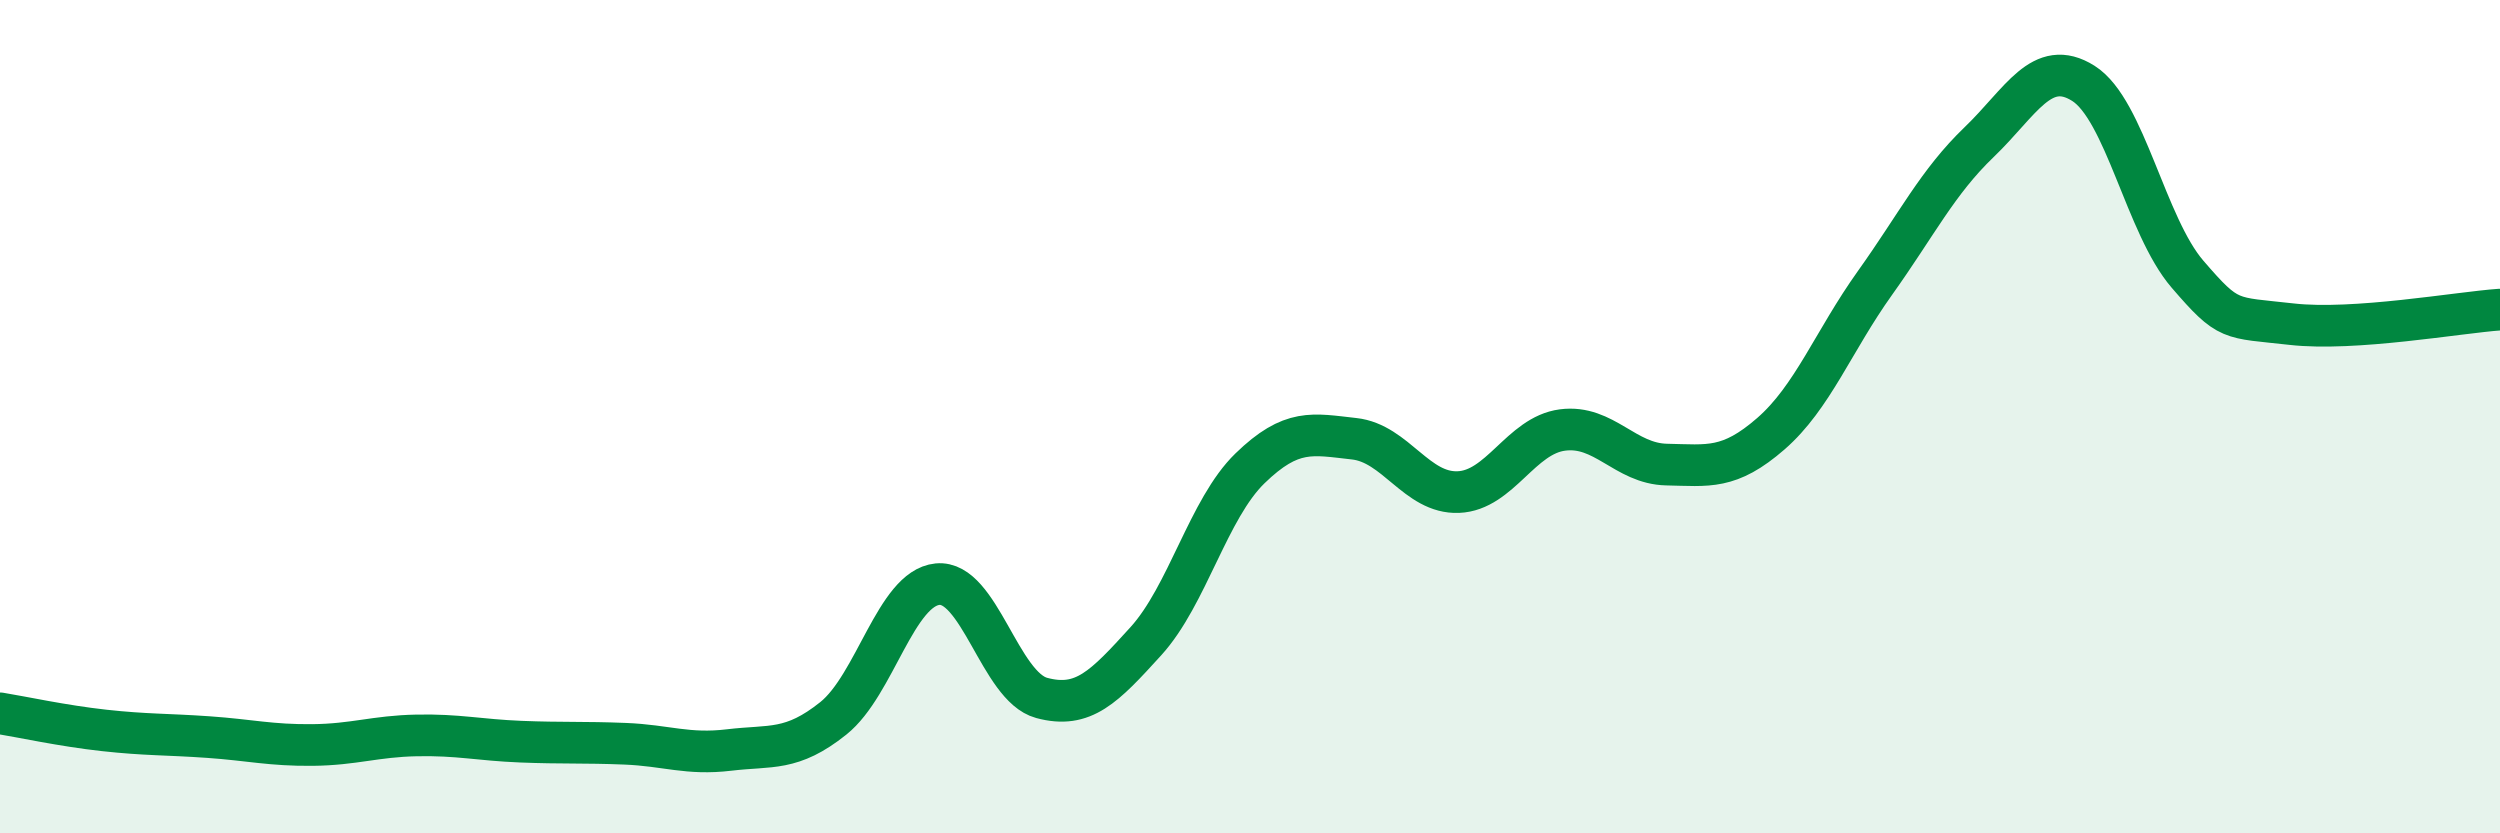
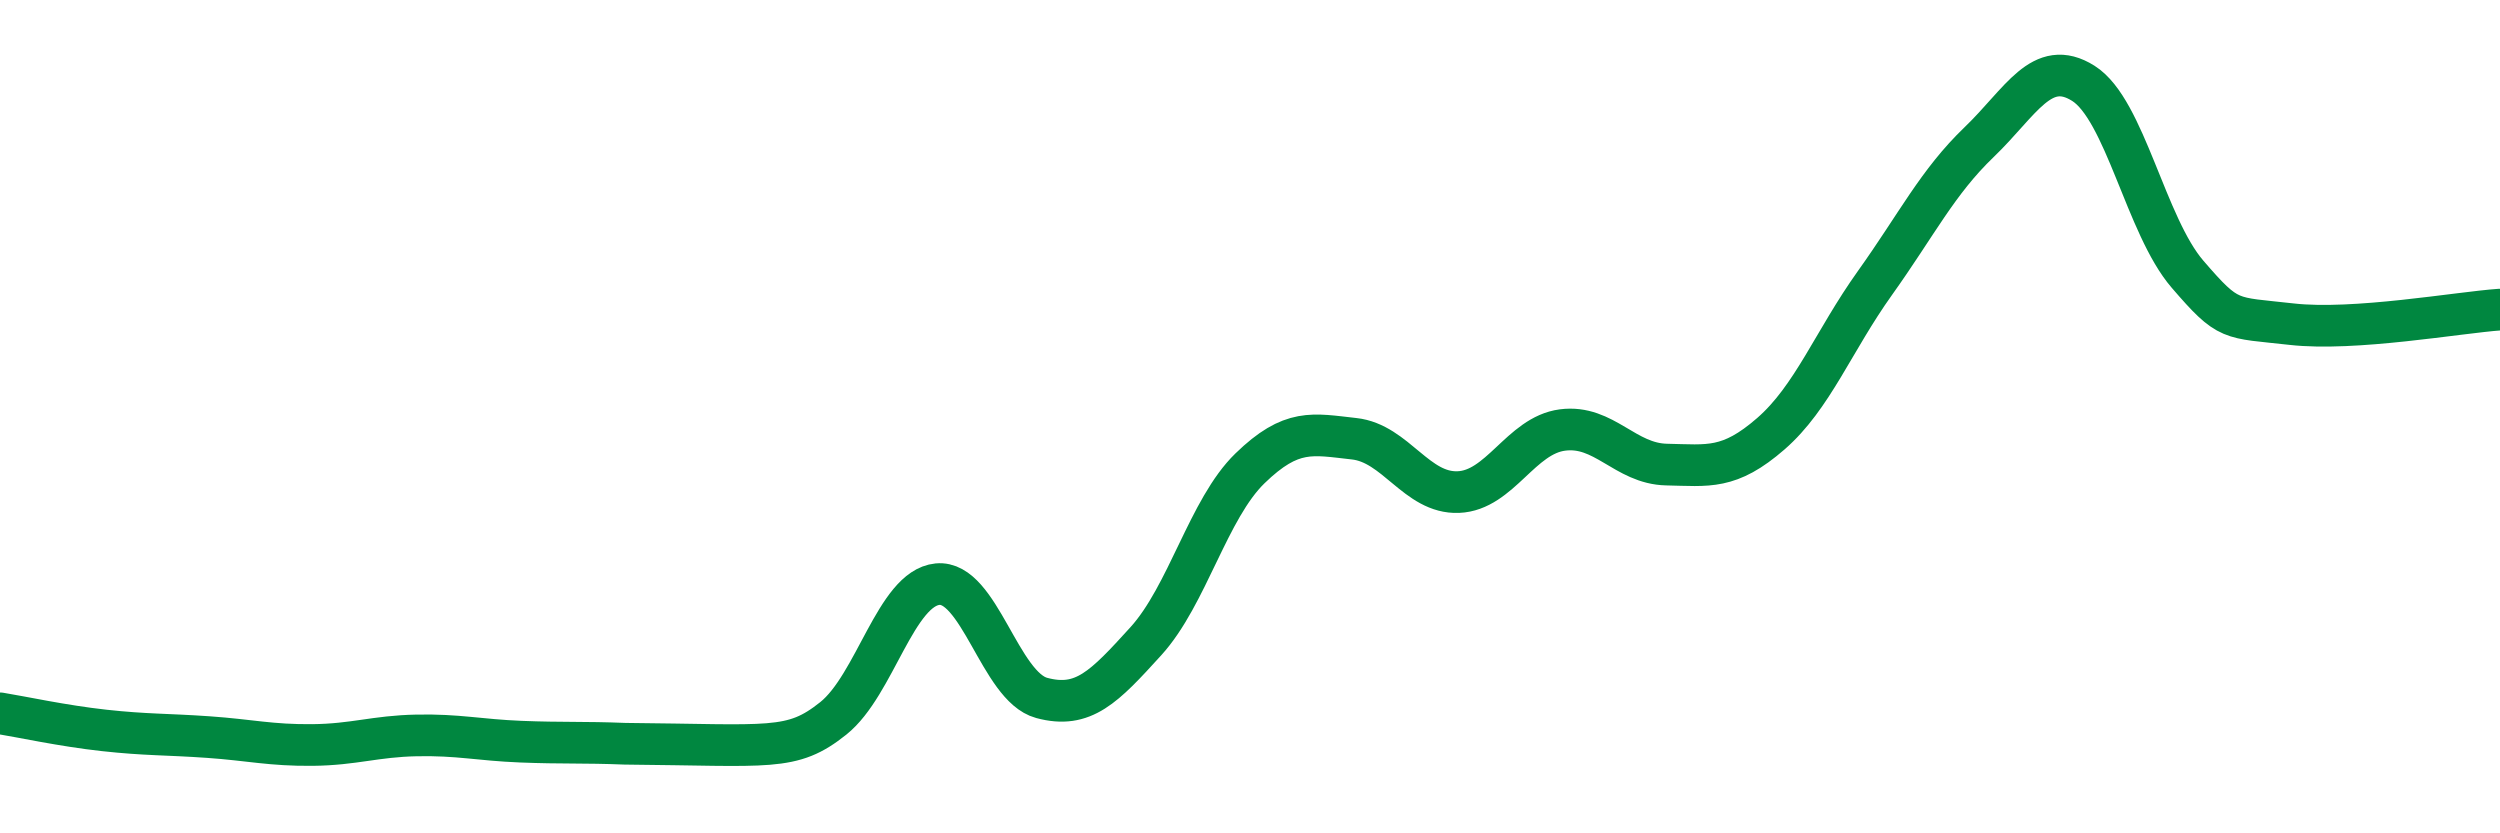
<svg xmlns="http://www.w3.org/2000/svg" width="60" height="20" viewBox="0 0 60 20">
-   <path d="M 0,17.12 C 0.5,17.2 1.5,17.42 2.5,17.53 C 3.5,17.64 4,17.62 5,17.69 C 6,17.76 6.5,17.89 7.5,17.88 C 8.5,17.87 9,17.67 10,17.65 C 11,17.63 11.5,17.76 12.5,17.8 C 13.5,17.84 14,17.81 15,17.85 C 16,17.89 16.5,18.12 17.5,18 C 18.5,17.88 19,18.04 20,17.24 C 21,16.44 21.5,14.12 22.5,14.02 C 23.5,13.92 24,16.48 25,16.75 C 26,17.02 26.5,16.49 27.5,15.39 C 28.5,14.29 29,12.21 30,11.24 C 31,10.27 31.5,10.42 32.5,10.53 C 33.5,10.64 34,11.85 35,11.81 C 36,11.77 36.5,10.45 37.5,10.32 C 38.5,10.19 39,11.13 40,11.15 C 41,11.17 41.5,11.28 42.5,10.41 C 43.5,9.54 44,8.19 45,6.79 C 46,5.39 46.5,4.37 47.5,3.41 C 48.5,2.45 49,1.37 50,2 C 51,2.63 51.5,5.42 52.5,6.58 C 53.5,7.74 53.5,7.61 55,7.78 C 56.5,7.95 59,7.5 60,7.43L60 20L0 20Z" fill="#008740" opacity="0.1" stroke-linecap="round" stroke-linejoin="round" />
-   <path d="M 0,17.12 C 0.5,17.2 1.5,17.42 2.5,17.53 C 3.5,17.64 4,17.62 5,17.69 C 6,17.76 6.5,17.89 7.5,17.88 C 8.5,17.87 9,17.67 10,17.65 C 11,17.63 11.5,17.76 12.5,17.8 C 13.5,17.84 14,17.81 15,17.85 C 16,17.89 16.5,18.12 17.5,18 C 18.5,17.88 19,18.04 20,17.24 C 21,16.44 21.5,14.12 22.5,14.02 C 23.5,13.92 24,16.48 25,16.75 C 26,17.02 26.5,16.49 27.5,15.39 C 28.5,14.29 29,12.21 30,11.24 C 31,10.27 31.5,10.42 32.5,10.53 C 33.5,10.64 34,11.85 35,11.81 C 36,11.77 36.5,10.45 37.5,10.32 C 38.5,10.19 39,11.13 40,11.15 C 41,11.17 41.5,11.28 42.5,10.41 C 43.5,9.54 44,8.19 45,6.79 C 46,5.39 46.5,4.37 47.5,3.41 C 48.5,2.45 49,1.37 50,2 C 51,2.63 51.5,5.42 52.5,6.58 C 53.5,7.74 53.5,7.61 55,7.78 C 56.5,7.95 59,7.5 60,7.43" stroke="#008740" stroke-width="1" fill="none" stroke-linecap="round" stroke-linejoin="round" />
+   <path d="M 0,17.12 C 0.5,17.2 1.5,17.42 2.5,17.53 C 3.5,17.64 4,17.62 5,17.69 C 6,17.76 6.5,17.89 7.5,17.88 C 8.5,17.87 9,17.67 10,17.65 C 11,17.63 11.5,17.76 12.5,17.8 C 13.5,17.84 14,17.81 15,17.85 C 18.5,17.88 19,18.04 20,17.24 C 21,16.44 21.5,14.12 22.5,14.02 C 23.5,13.92 24,16.48 25,16.75 C 26,17.02 26.5,16.49 27.5,15.39 C 28.5,14.29 29,12.21 30,11.24 C 31,10.27 31.5,10.42 32.5,10.53 C 33.5,10.64 34,11.85 35,11.81 C 36,11.77 36.5,10.45 37.5,10.32 C 38.5,10.19 39,11.13 40,11.15 C 41,11.17 41.5,11.28 42.5,10.41 C 43.5,9.54 44,8.19 45,6.79 C 46,5.39 46.5,4.37 47.5,3.41 C 48.5,2.45 49,1.37 50,2 C 51,2.63 51.5,5.42 52.5,6.58 C 53.5,7.74 53.5,7.61 55,7.78 C 56.5,7.95 59,7.5 60,7.43" stroke="#008740" stroke-width="1" fill="none" stroke-linecap="round" stroke-linejoin="round" />
</svg>